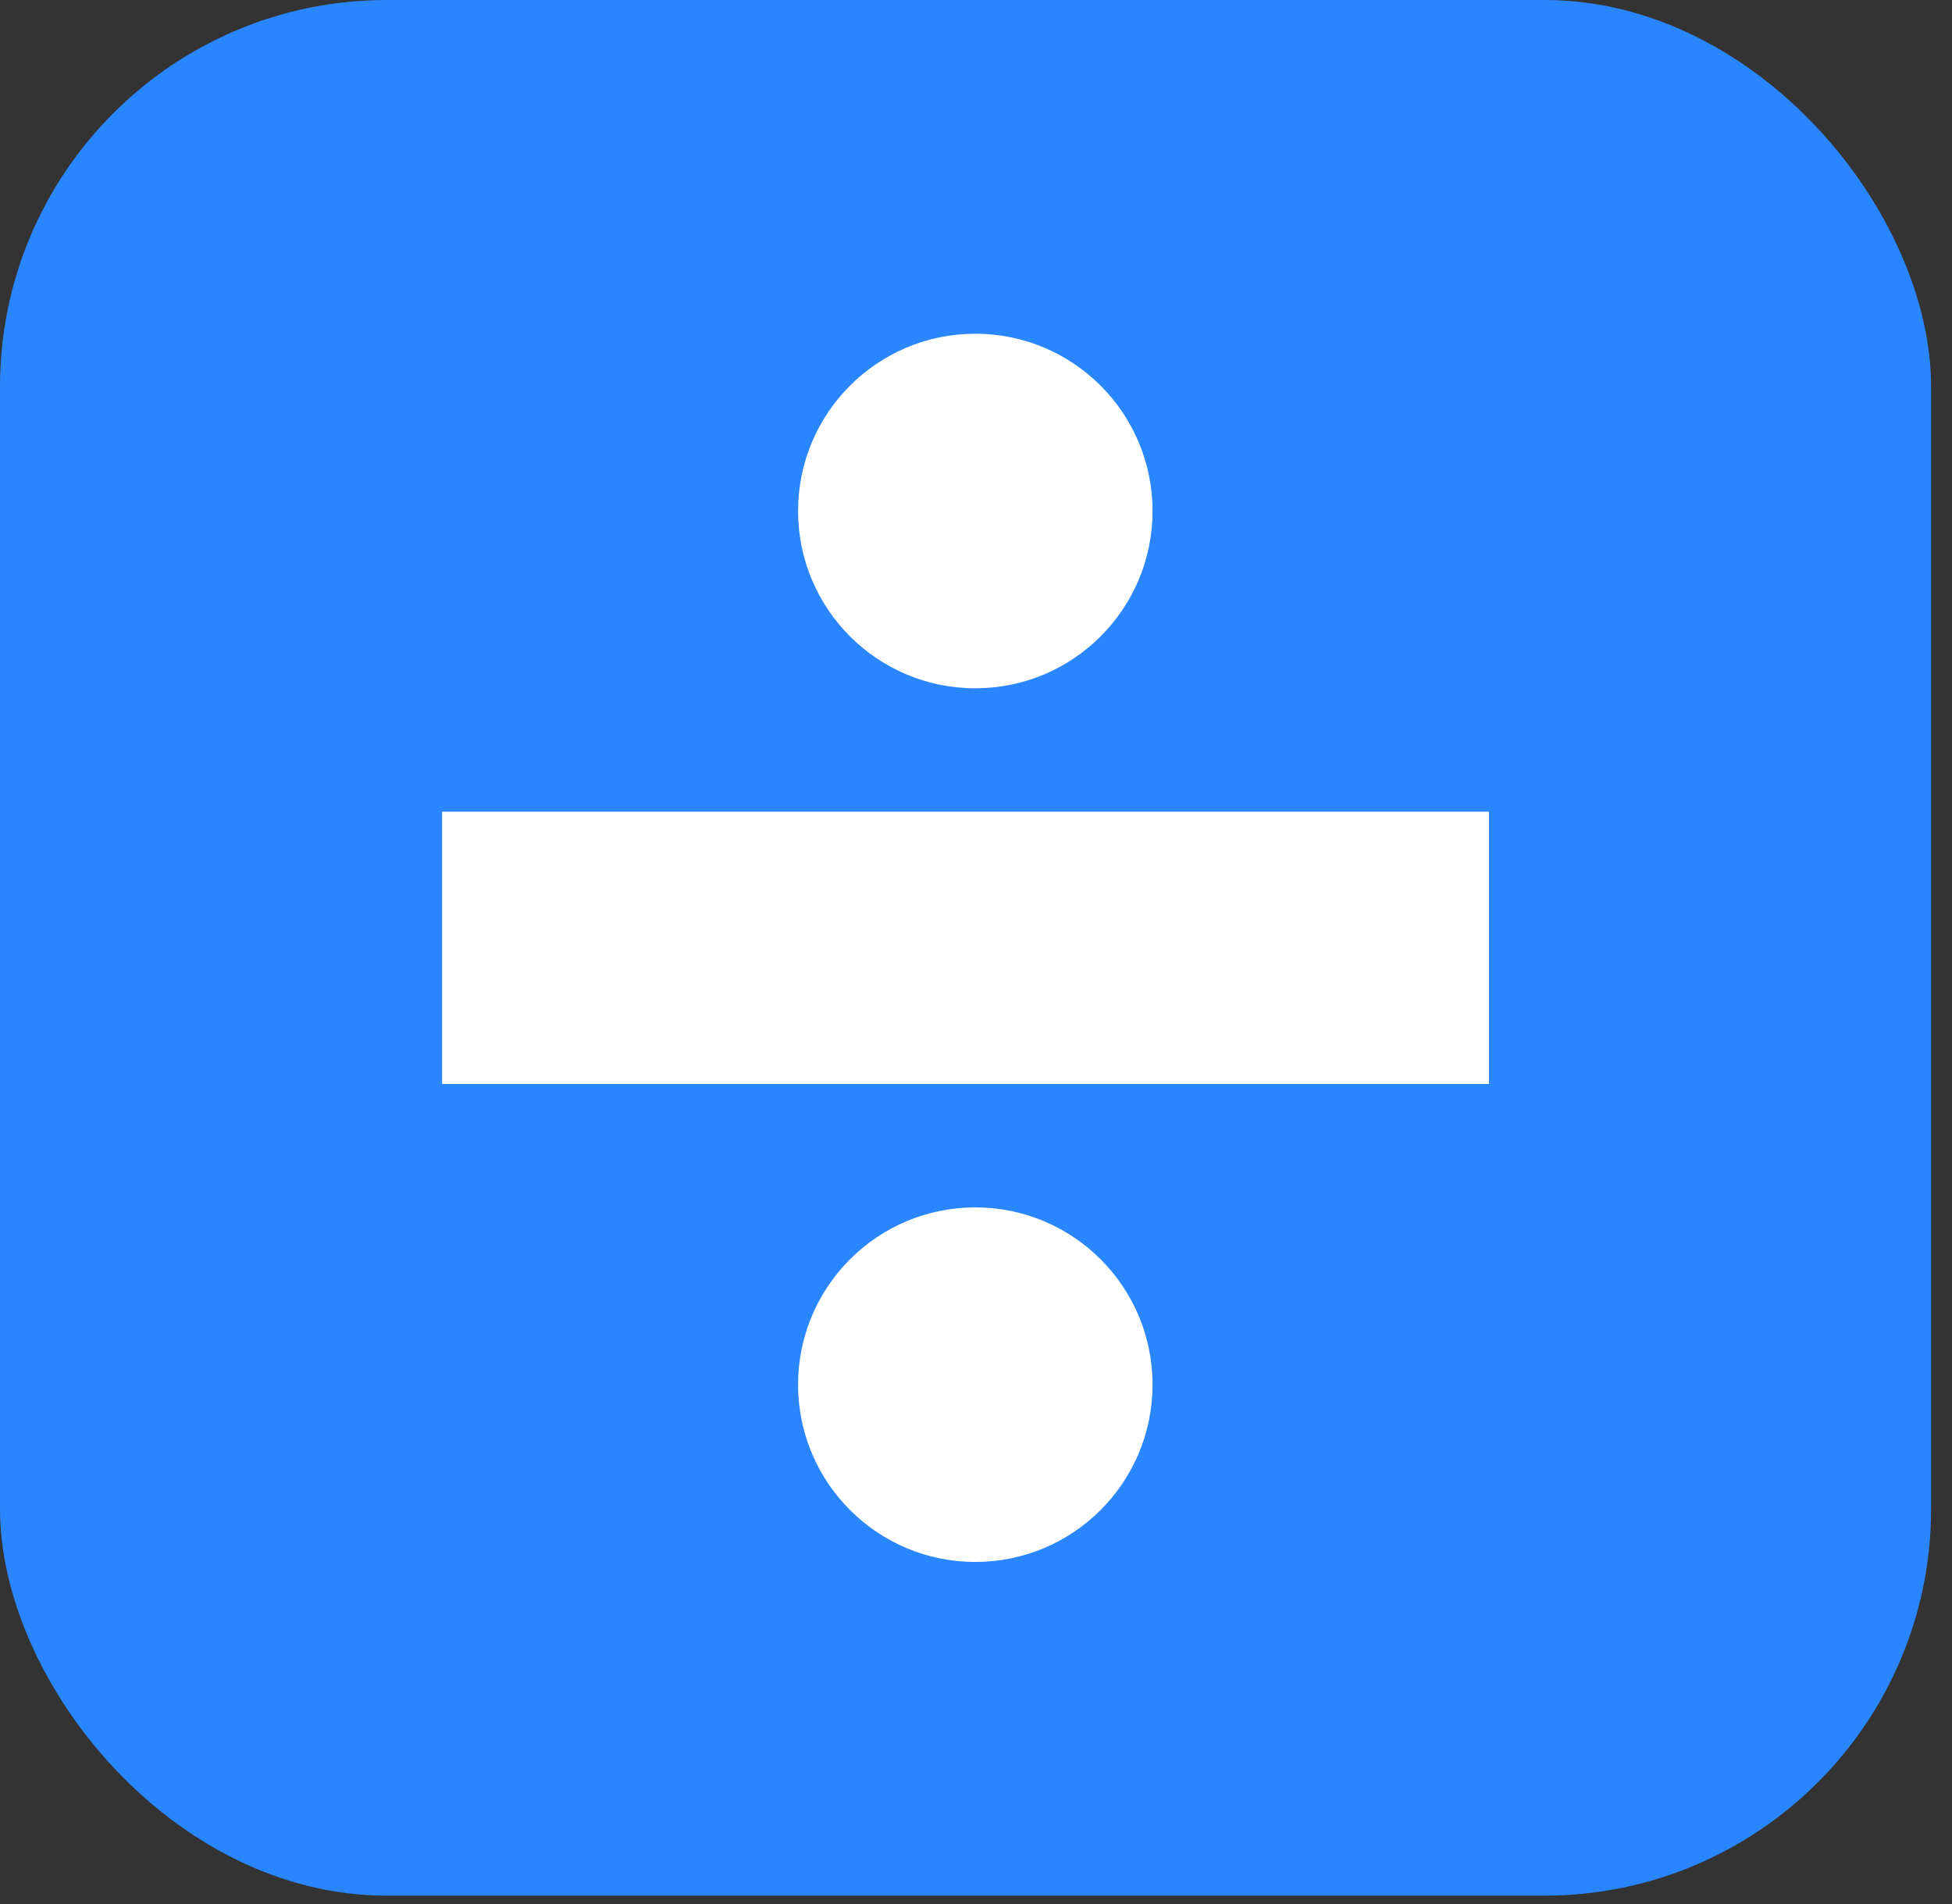
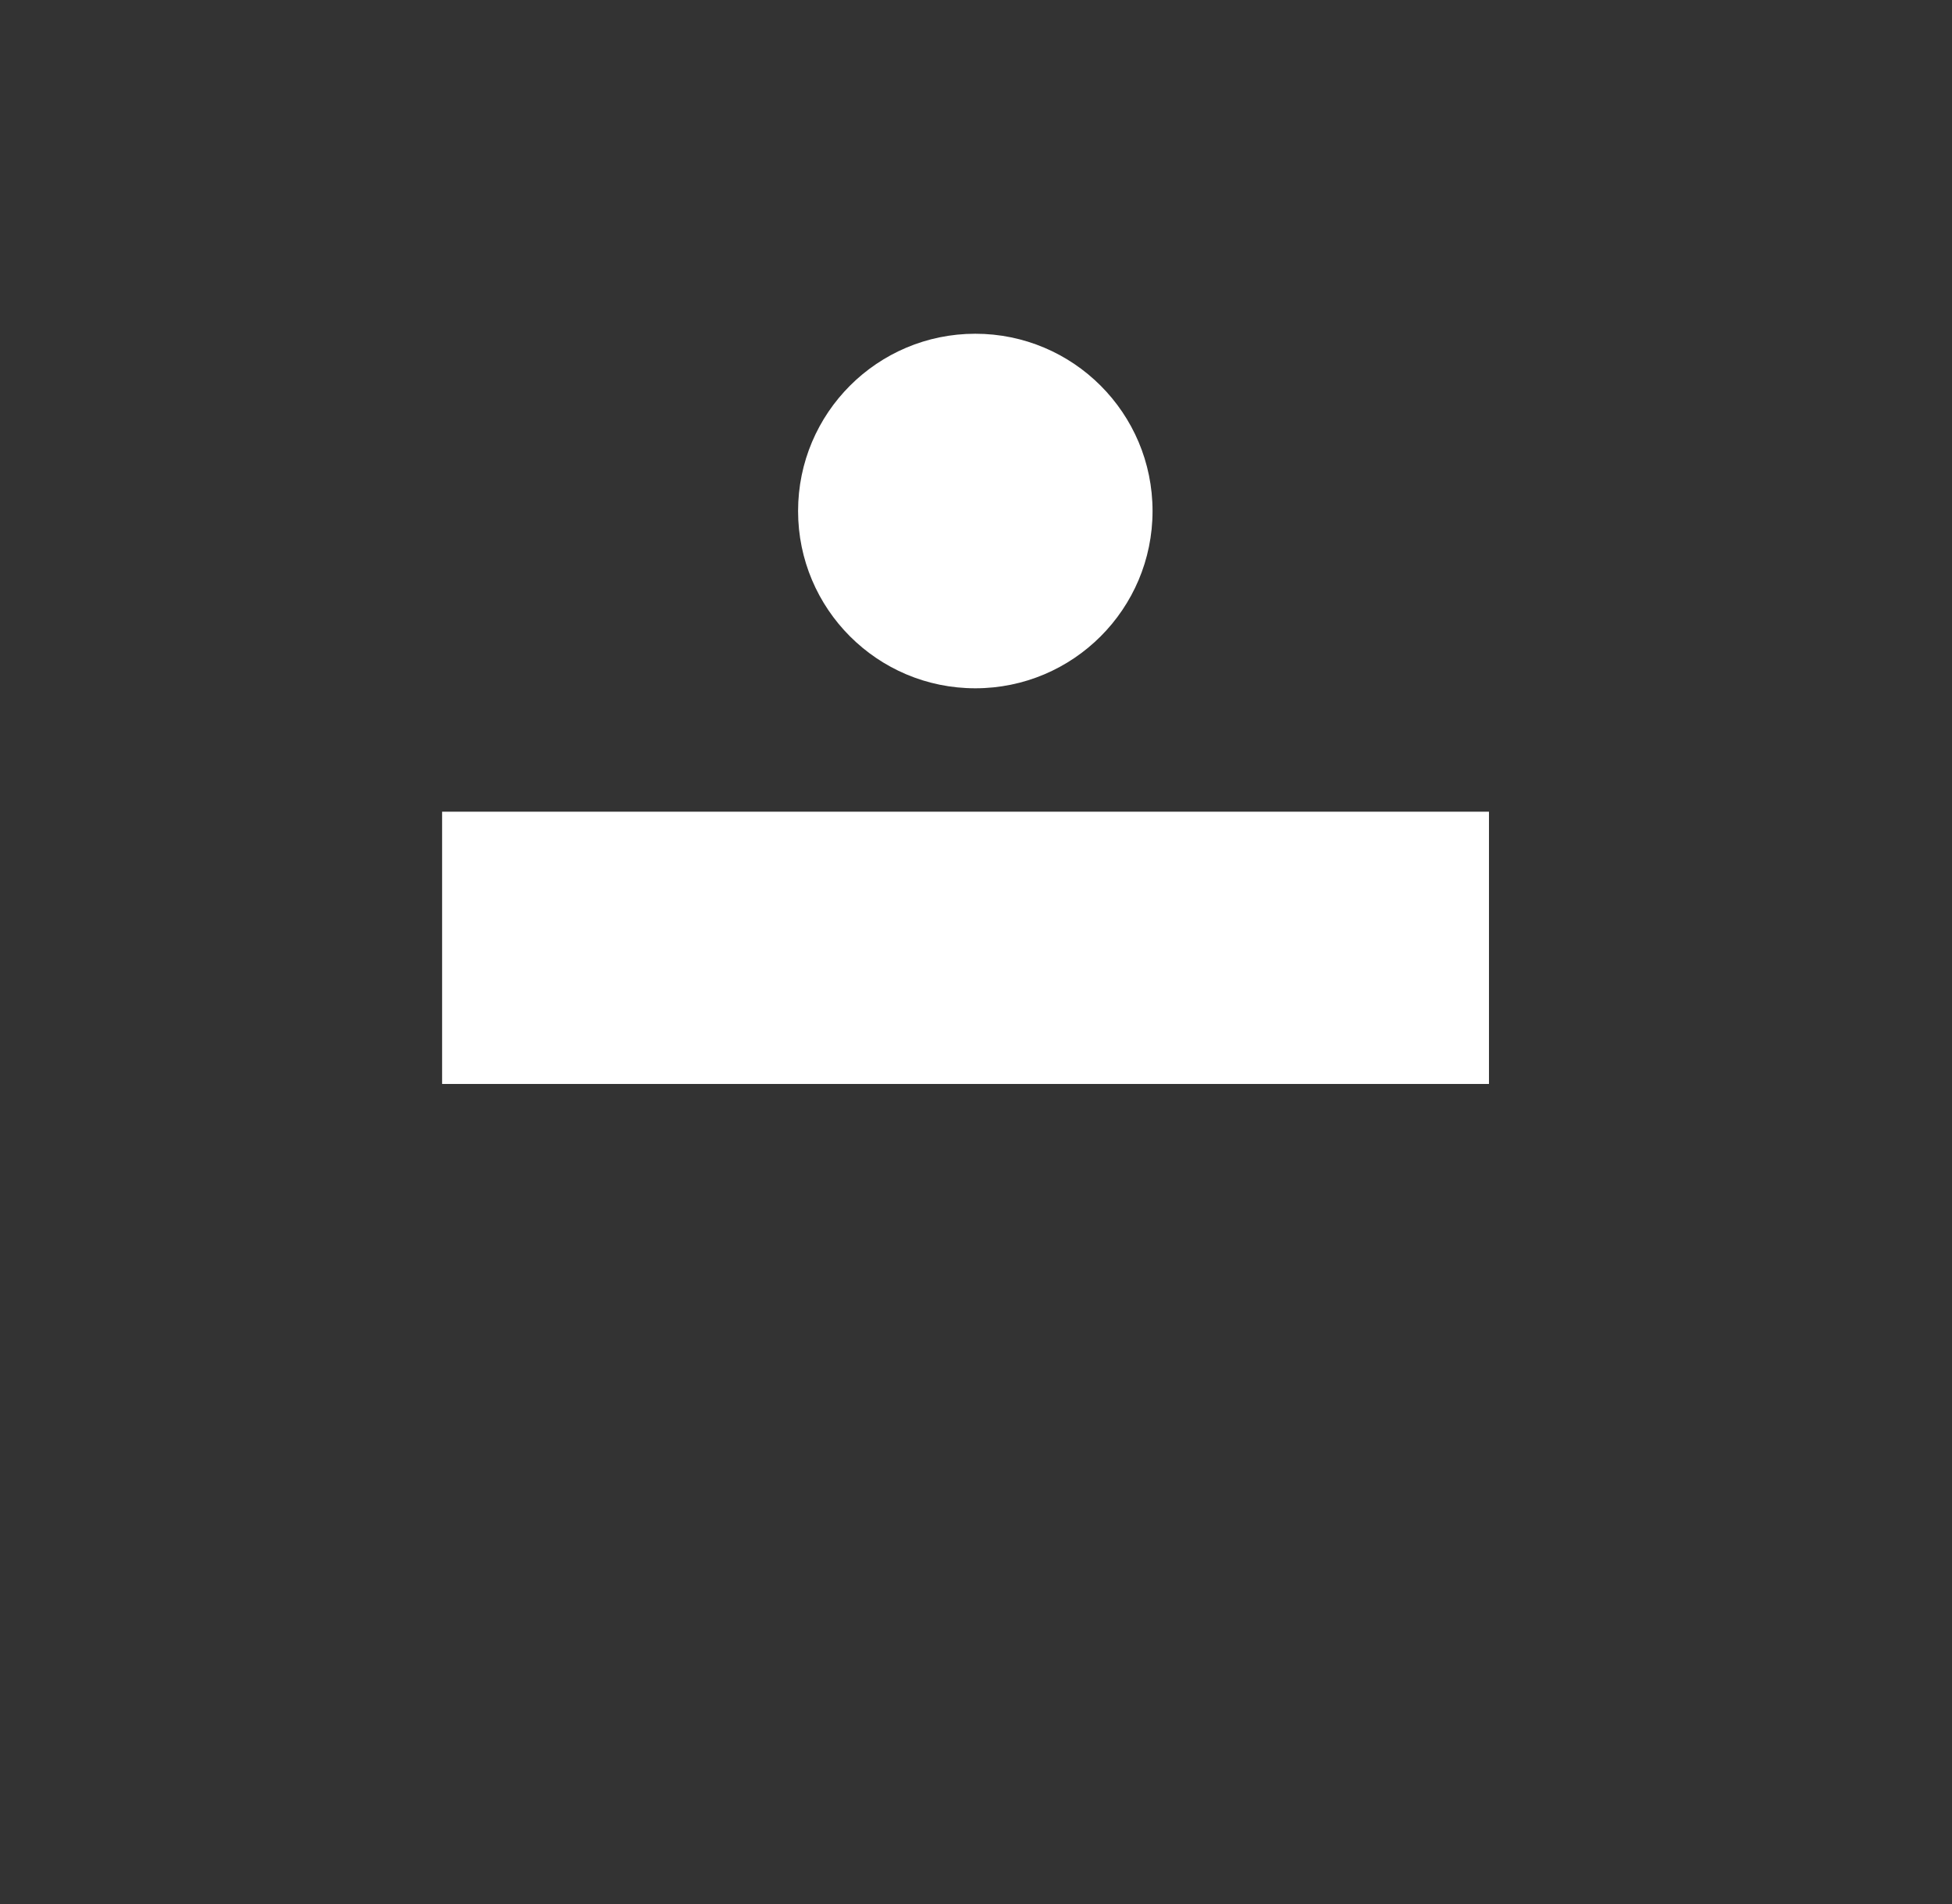
<svg xmlns="http://www.w3.org/2000/svg" fill="none" height="79" viewBox="0 0 81 79" width="81">
  <rect x="0" y="0" width="81" height="79" fill="#333333" stroke="none" />
-   <rect fill="#2986FF" height="78.645" rx="16.046" width="80.132" y="-3.05176e-05" />
  <path clip-rule="evenodd" d="M18.346 33.675H61.786V44.97H18.346V33.675Z" fill="white" fill-rule="evenodd" />
  <path d="M40.471 28.555C44.533 28.555 47.826 25.262 47.826 21.201C47.826 17.139 44.533 13.846 40.471 13.846C36.41 13.846 33.117 17.139 33.117 21.201C33.117 25.262 36.41 28.555 40.471 28.555Z" fill="white" />
-   <path d="M40.471 64.8C44.533 64.8 47.826 61.507 47.826 57.445C47.826 53.384 44.533 50.091 40.471 50.091C36.41 50.091 33.117 53.384 33.117 57.445C33.117 61.507 36.41 64.8 40.471 64.8Z" fill="white" />
</svg>